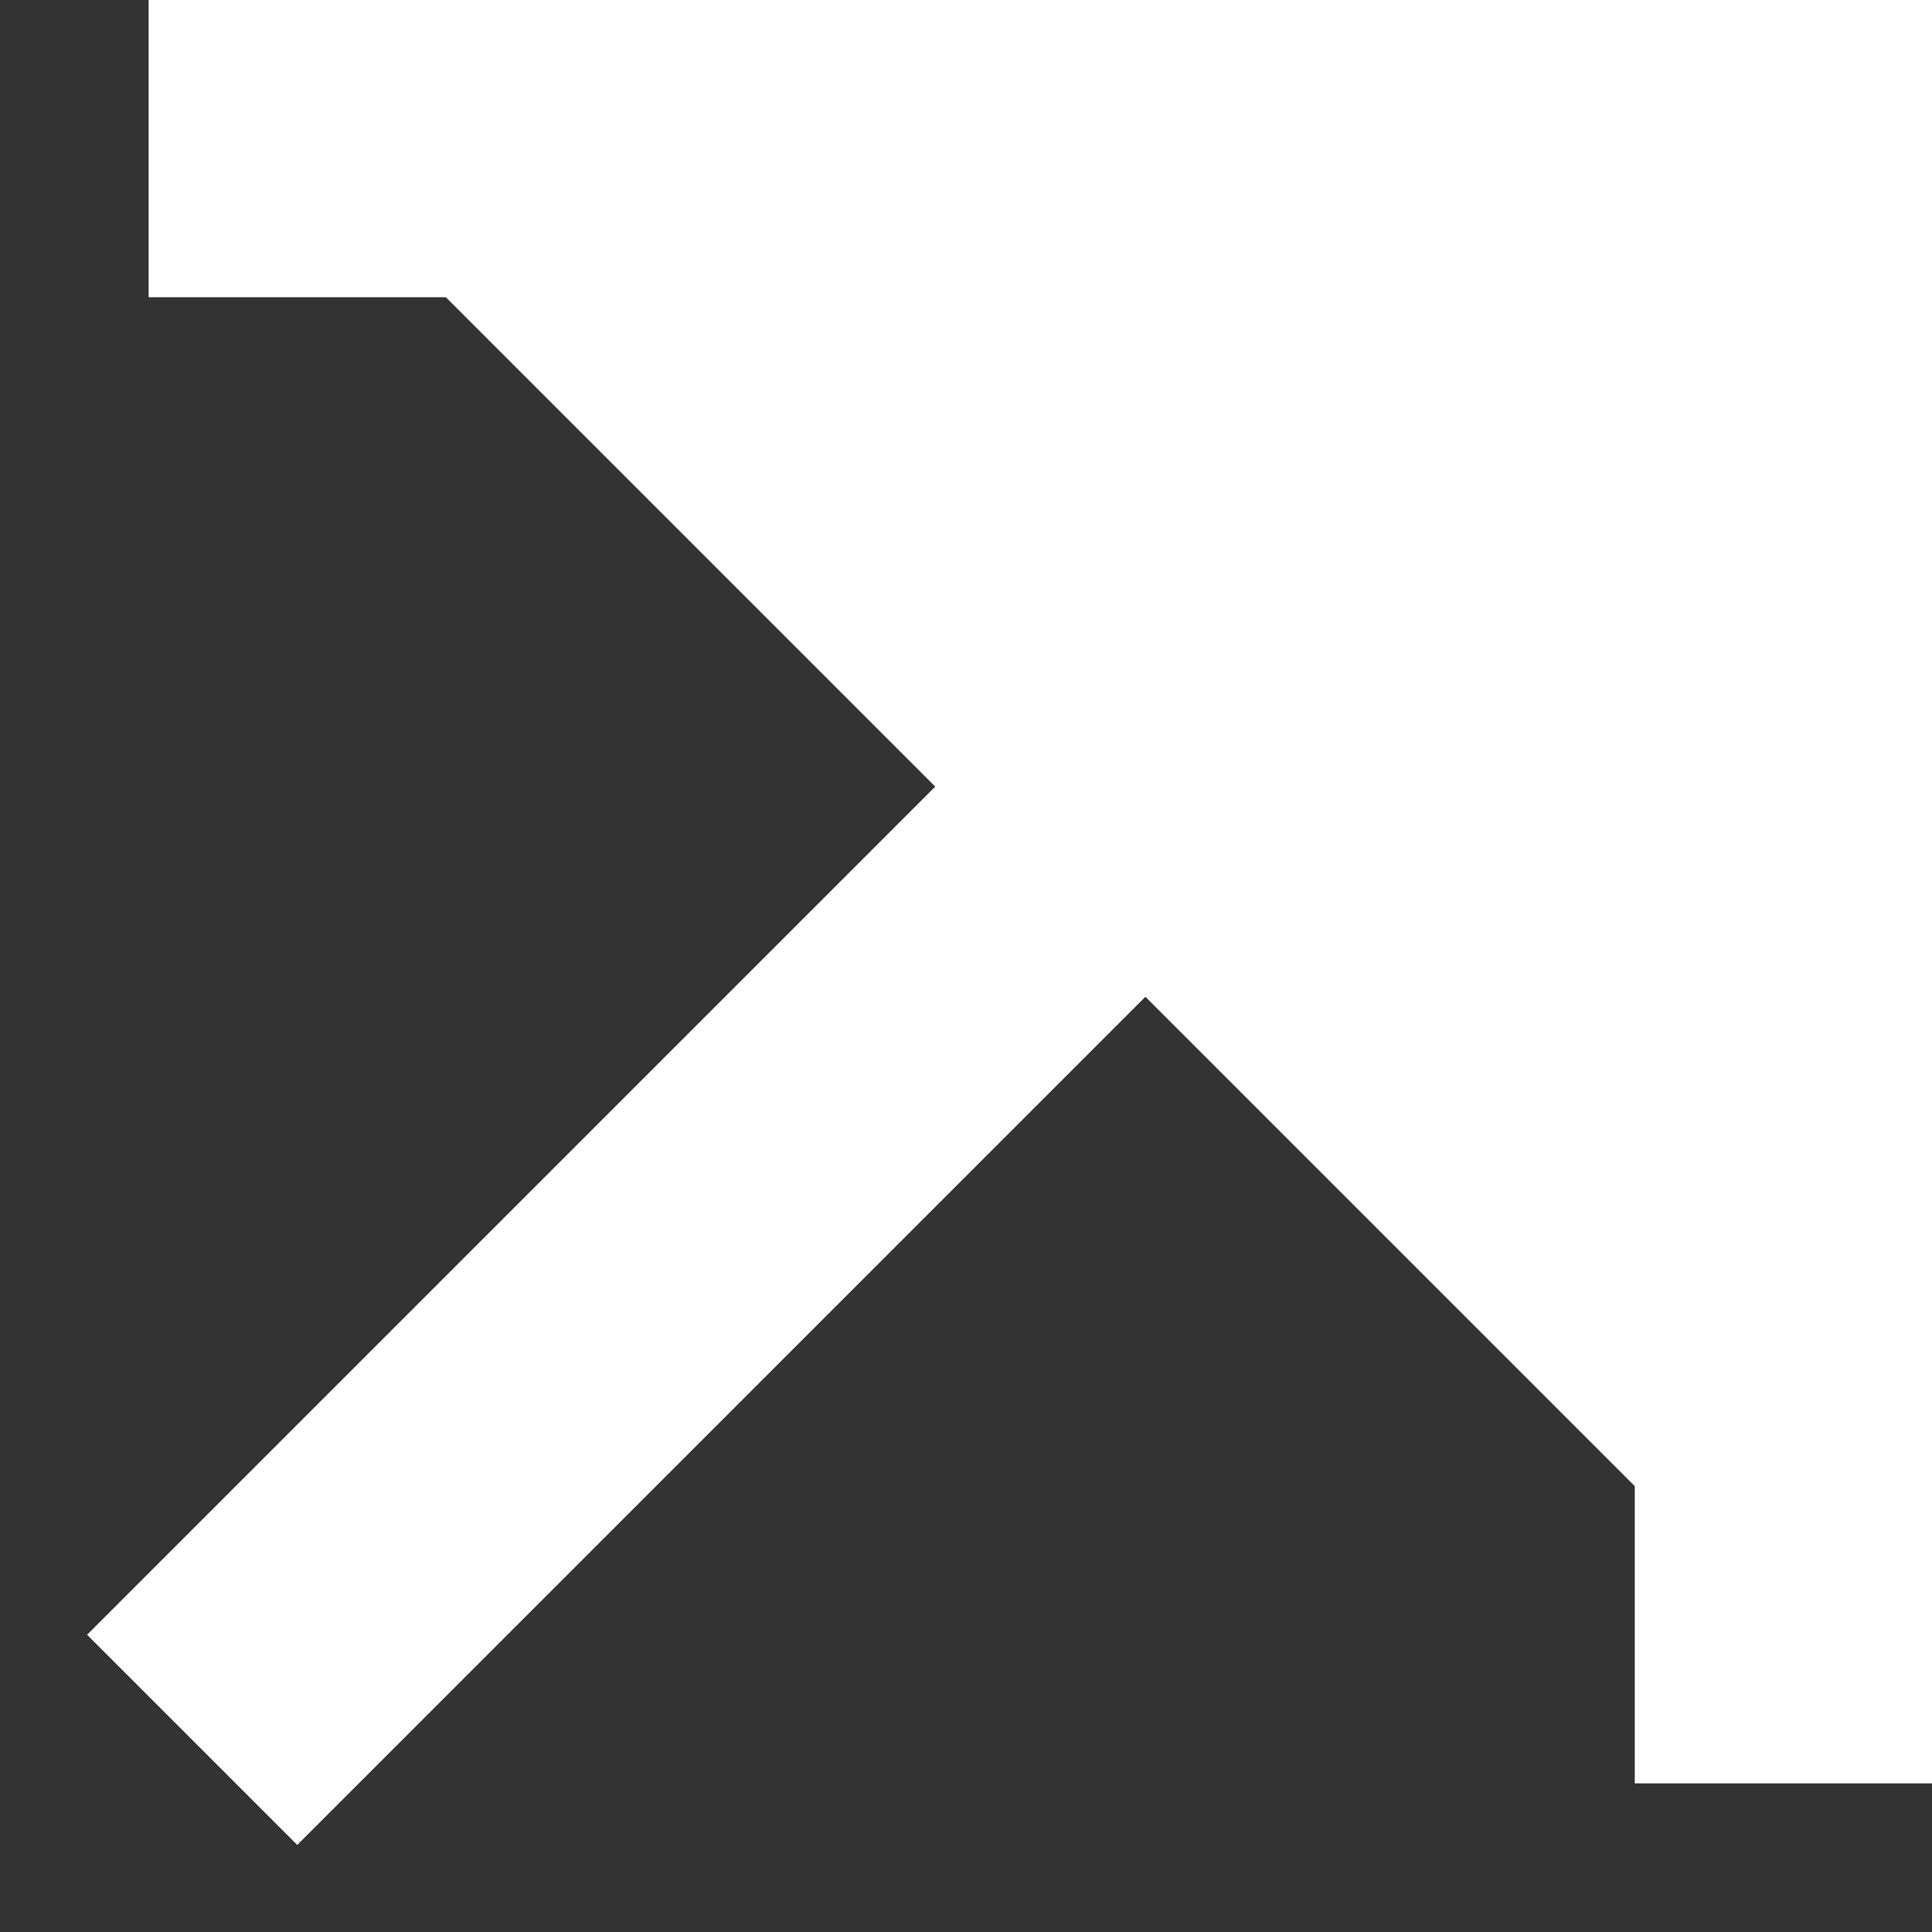
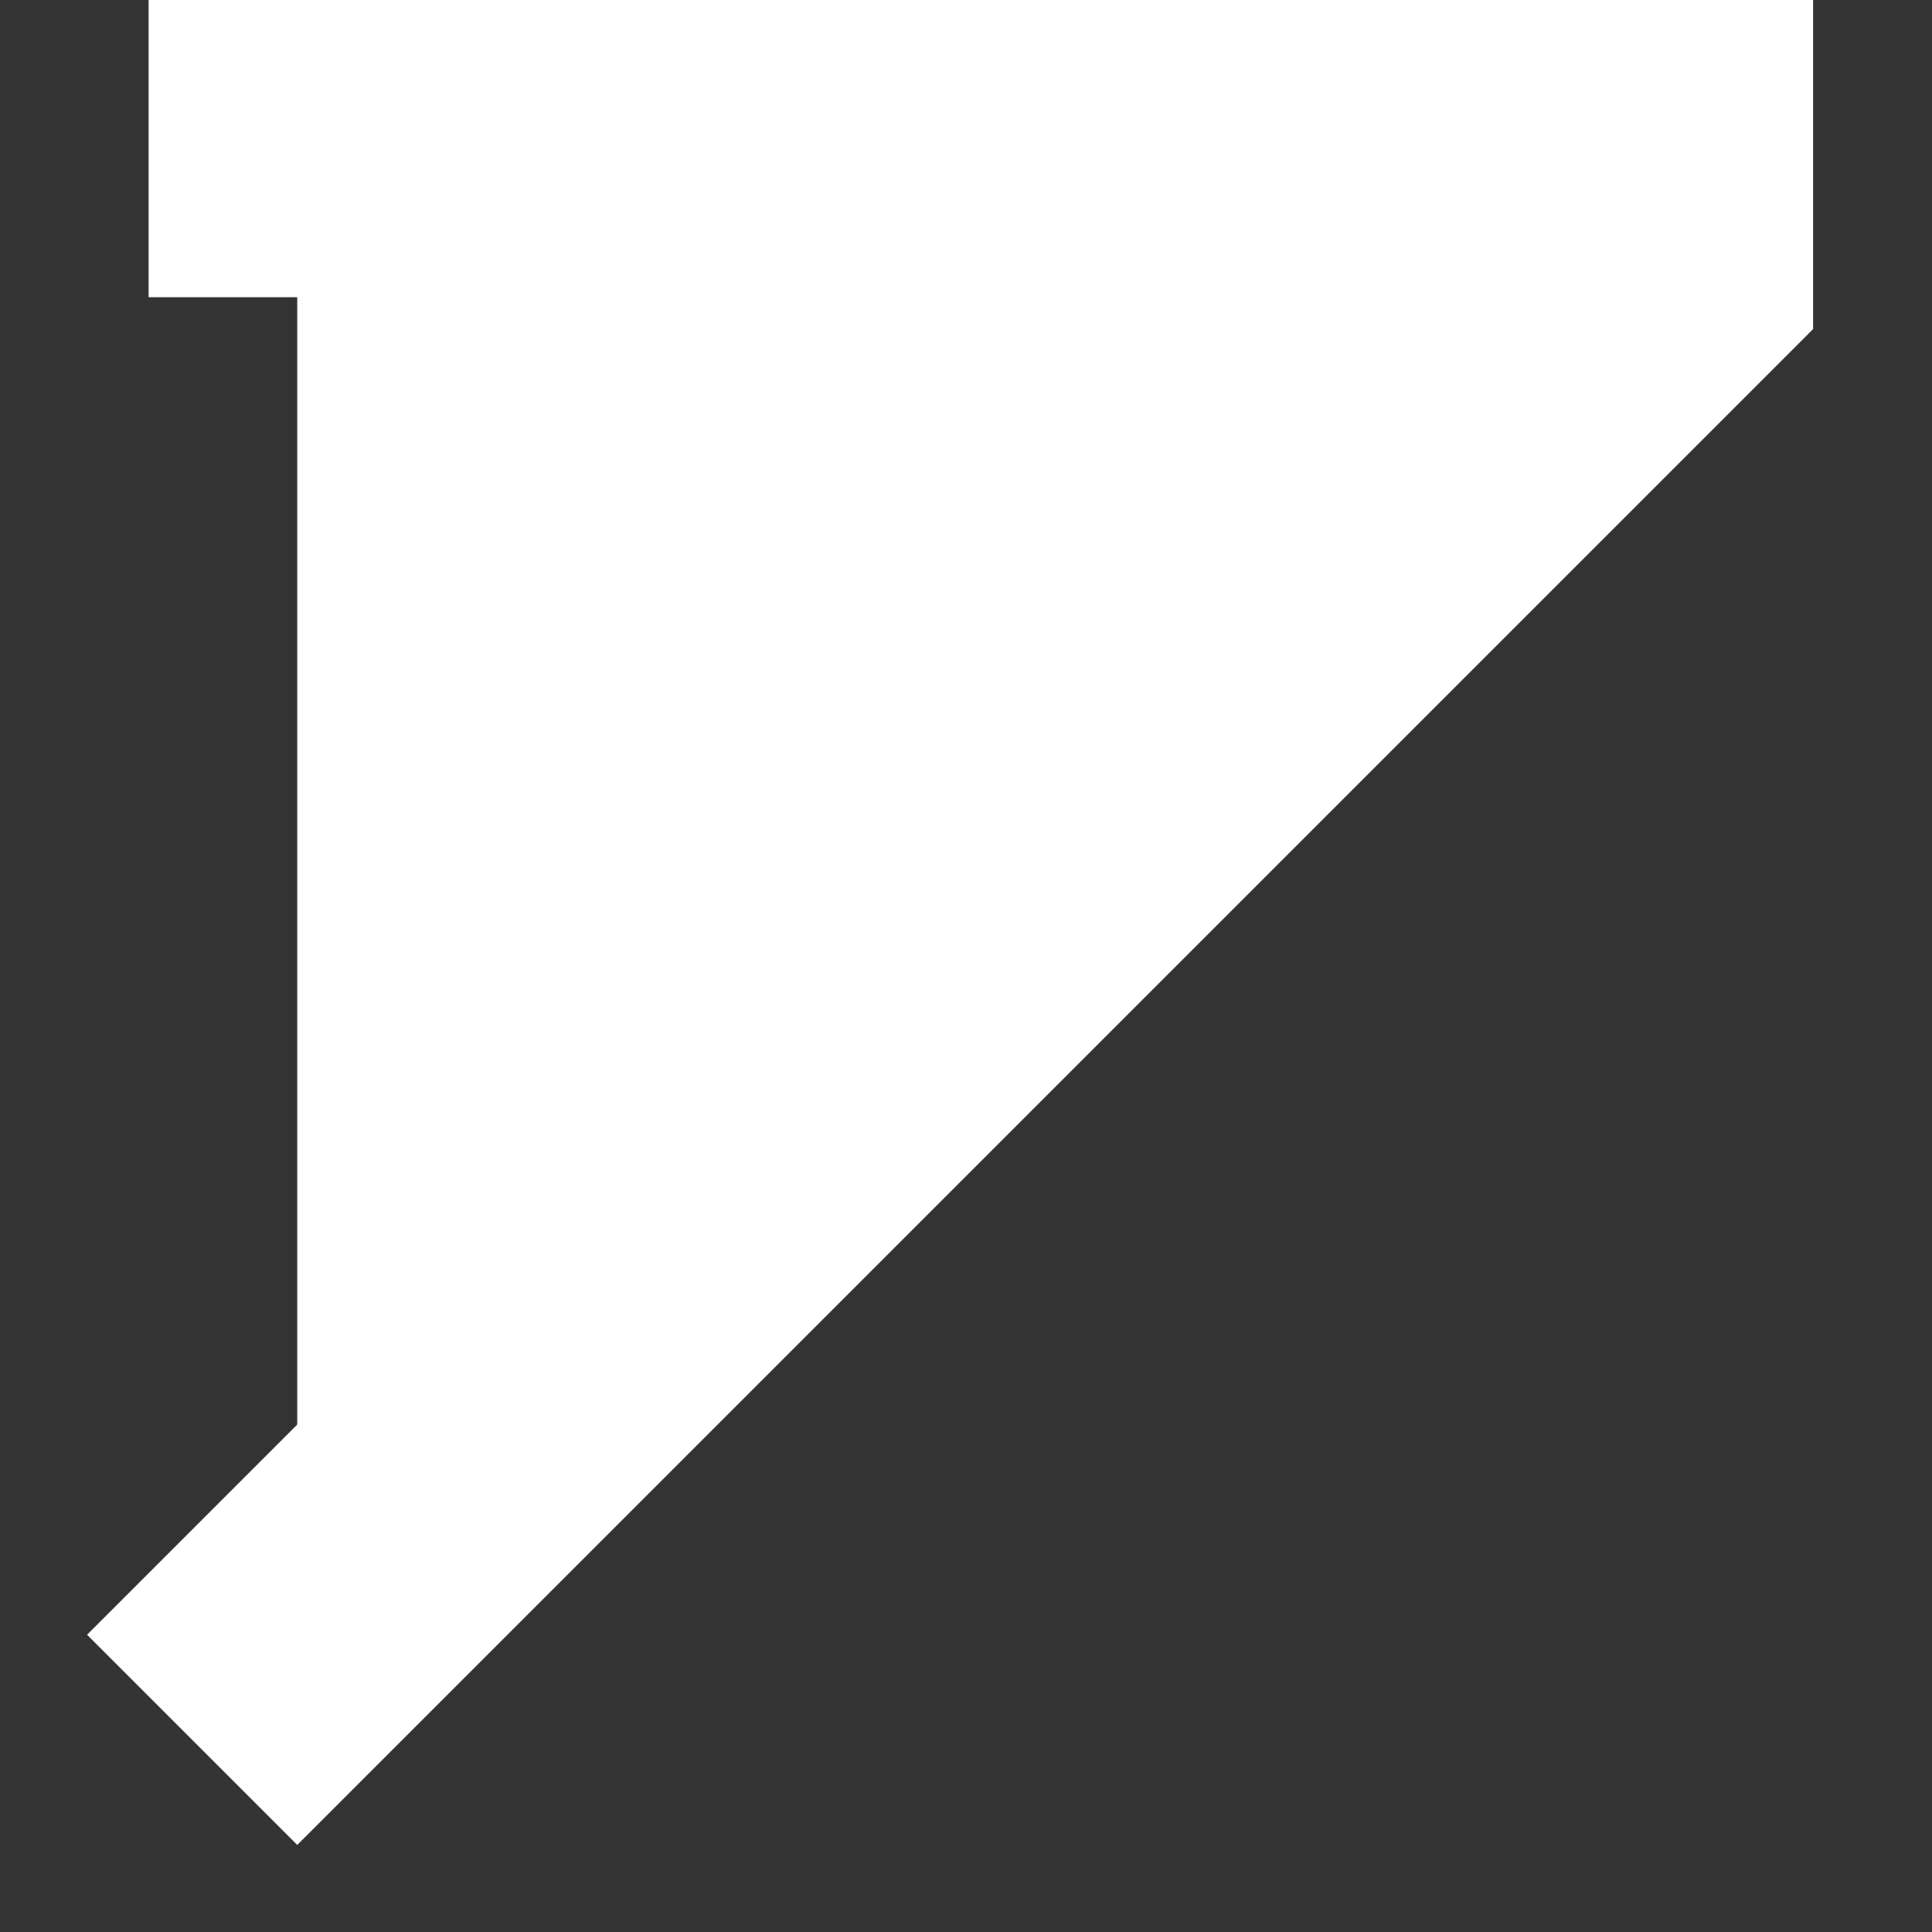
<svg xmlns="http://www.w3.org/2000/svg" width="13" height="13" viewBox="0 0 13 13" fill="#FFFFFF">
  <rect x="0" y="0" width="13" height="13" fill="#333333" stroke="none" />
-   <path d="M2 11L11.2 1.8M12 11V1H2" stroke="#FFFFFF" stroke-width="2" stroke-linecap="square" />
+   <path d="M2 11L11.2 1.8V1H2" stroke="#FFFFFF" stroke-width="2" stroke-linecap="square" />
</svg>